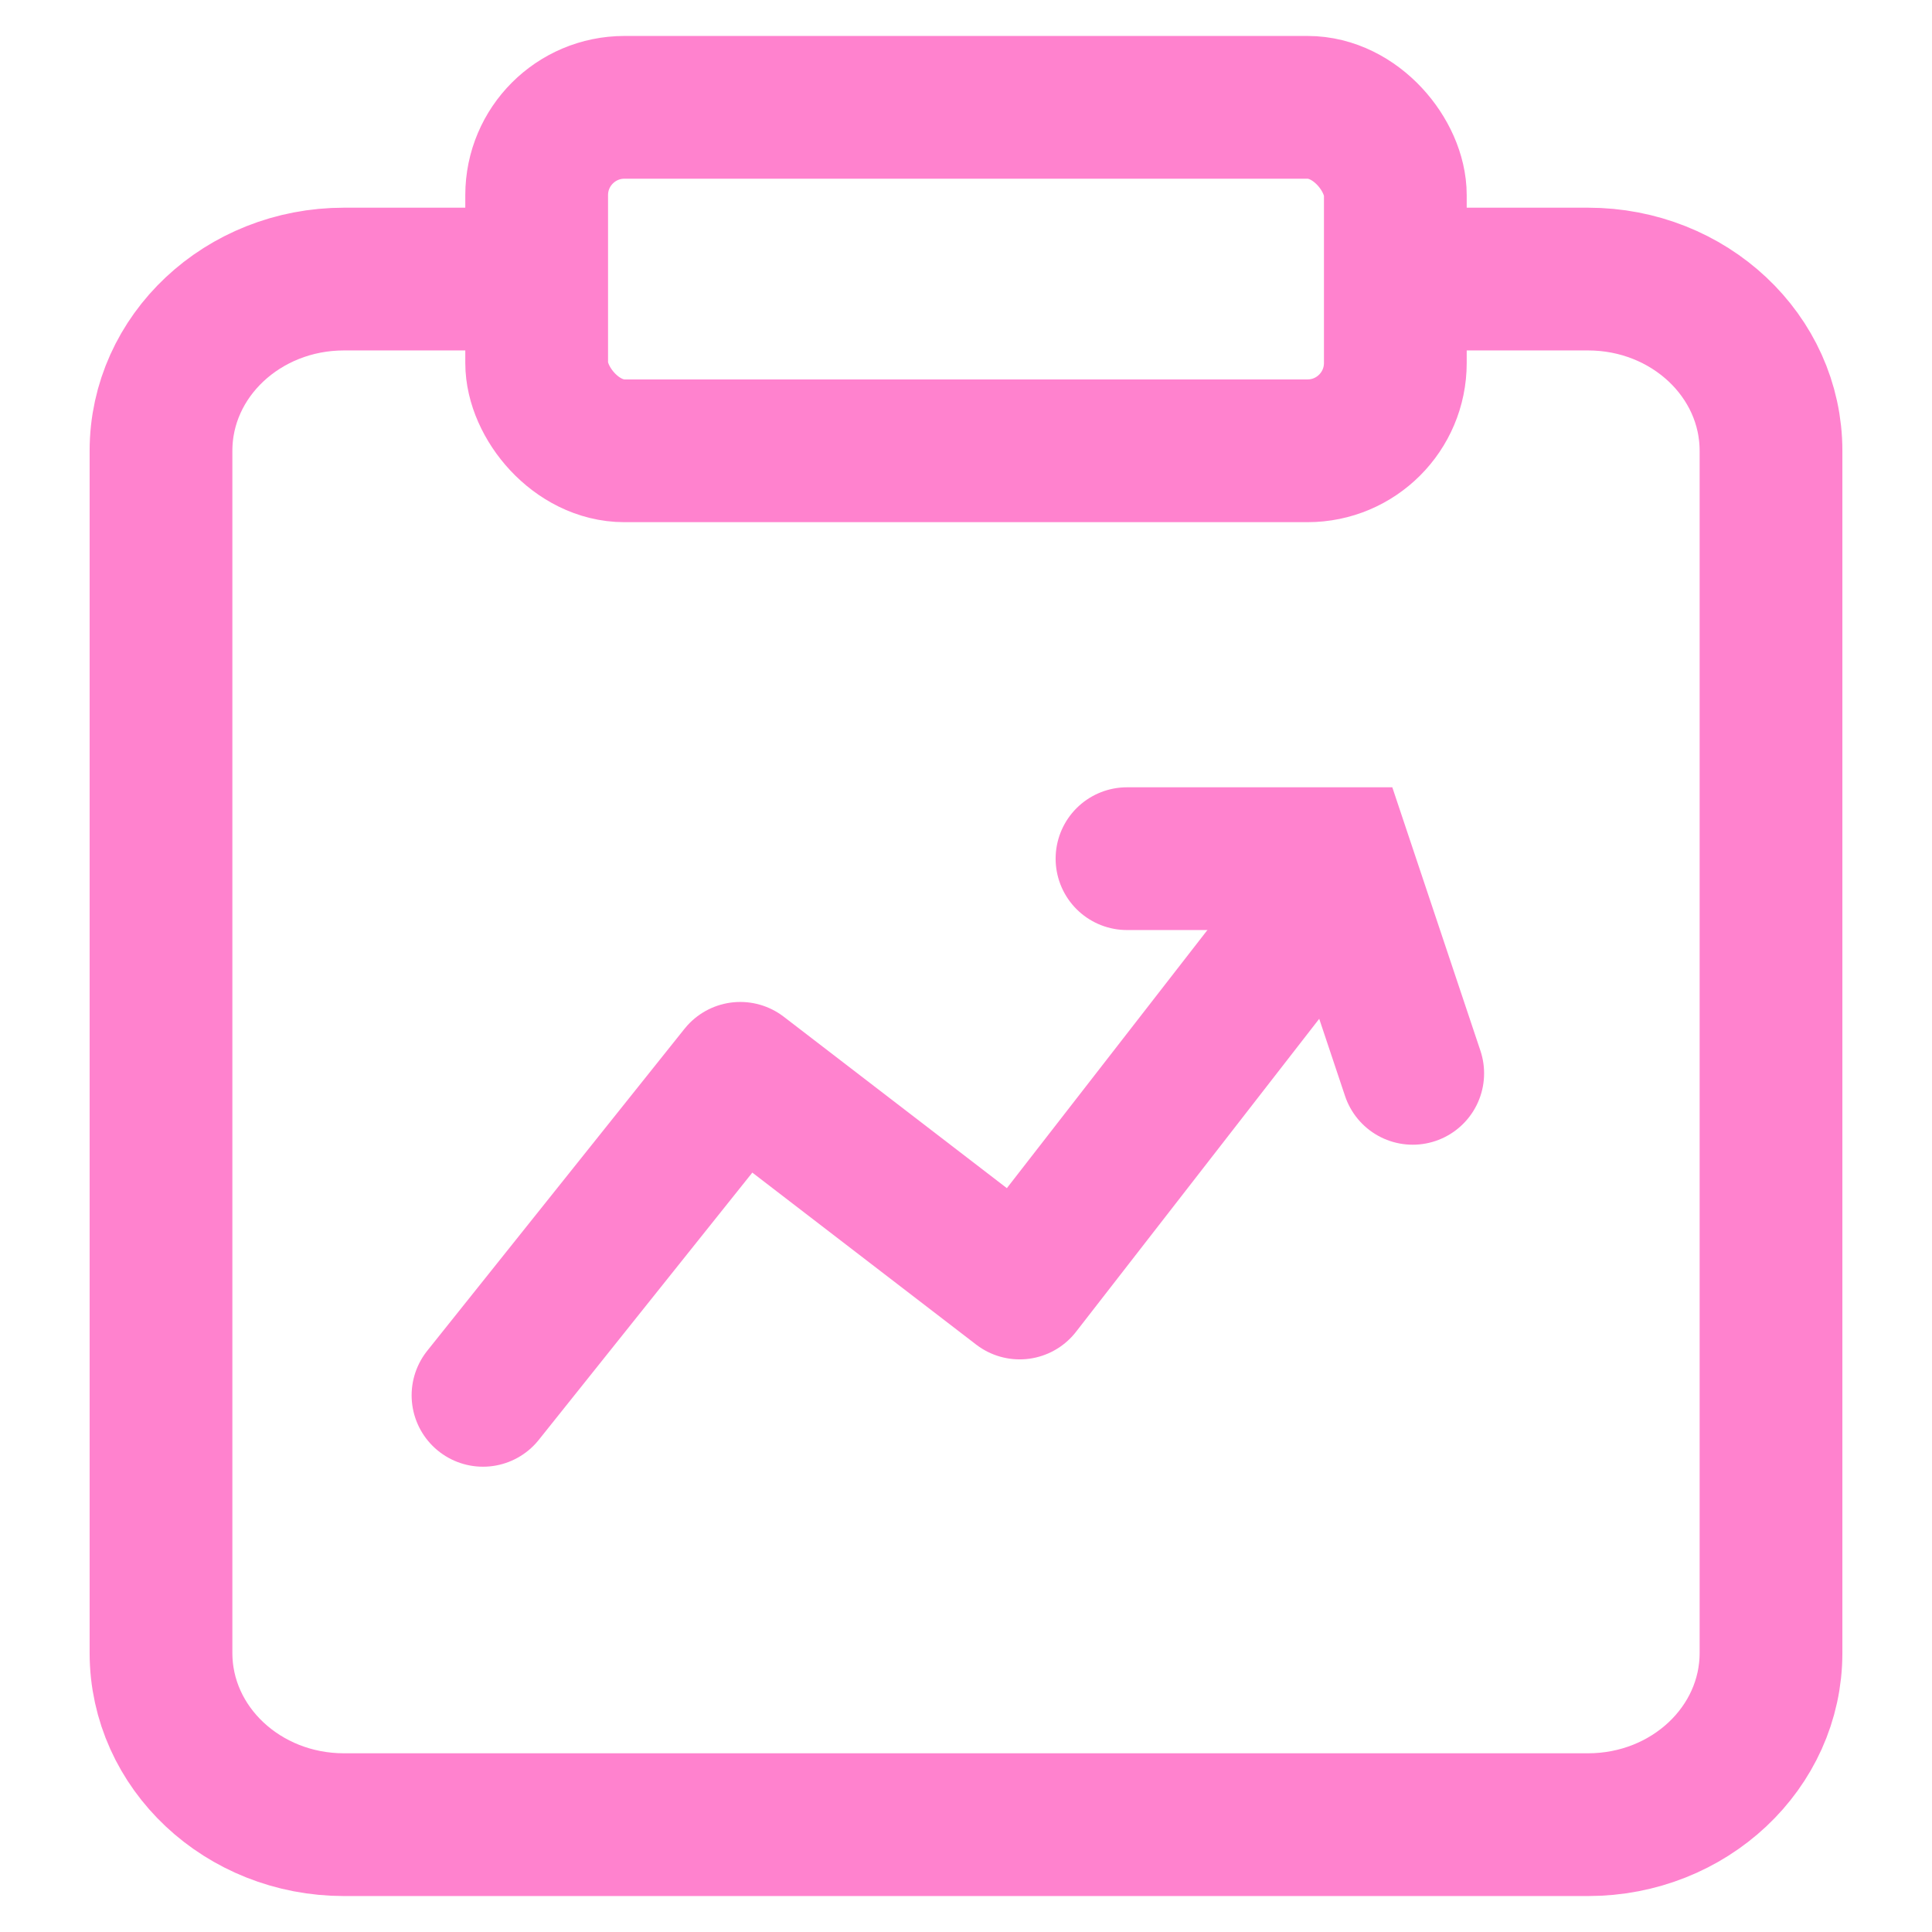
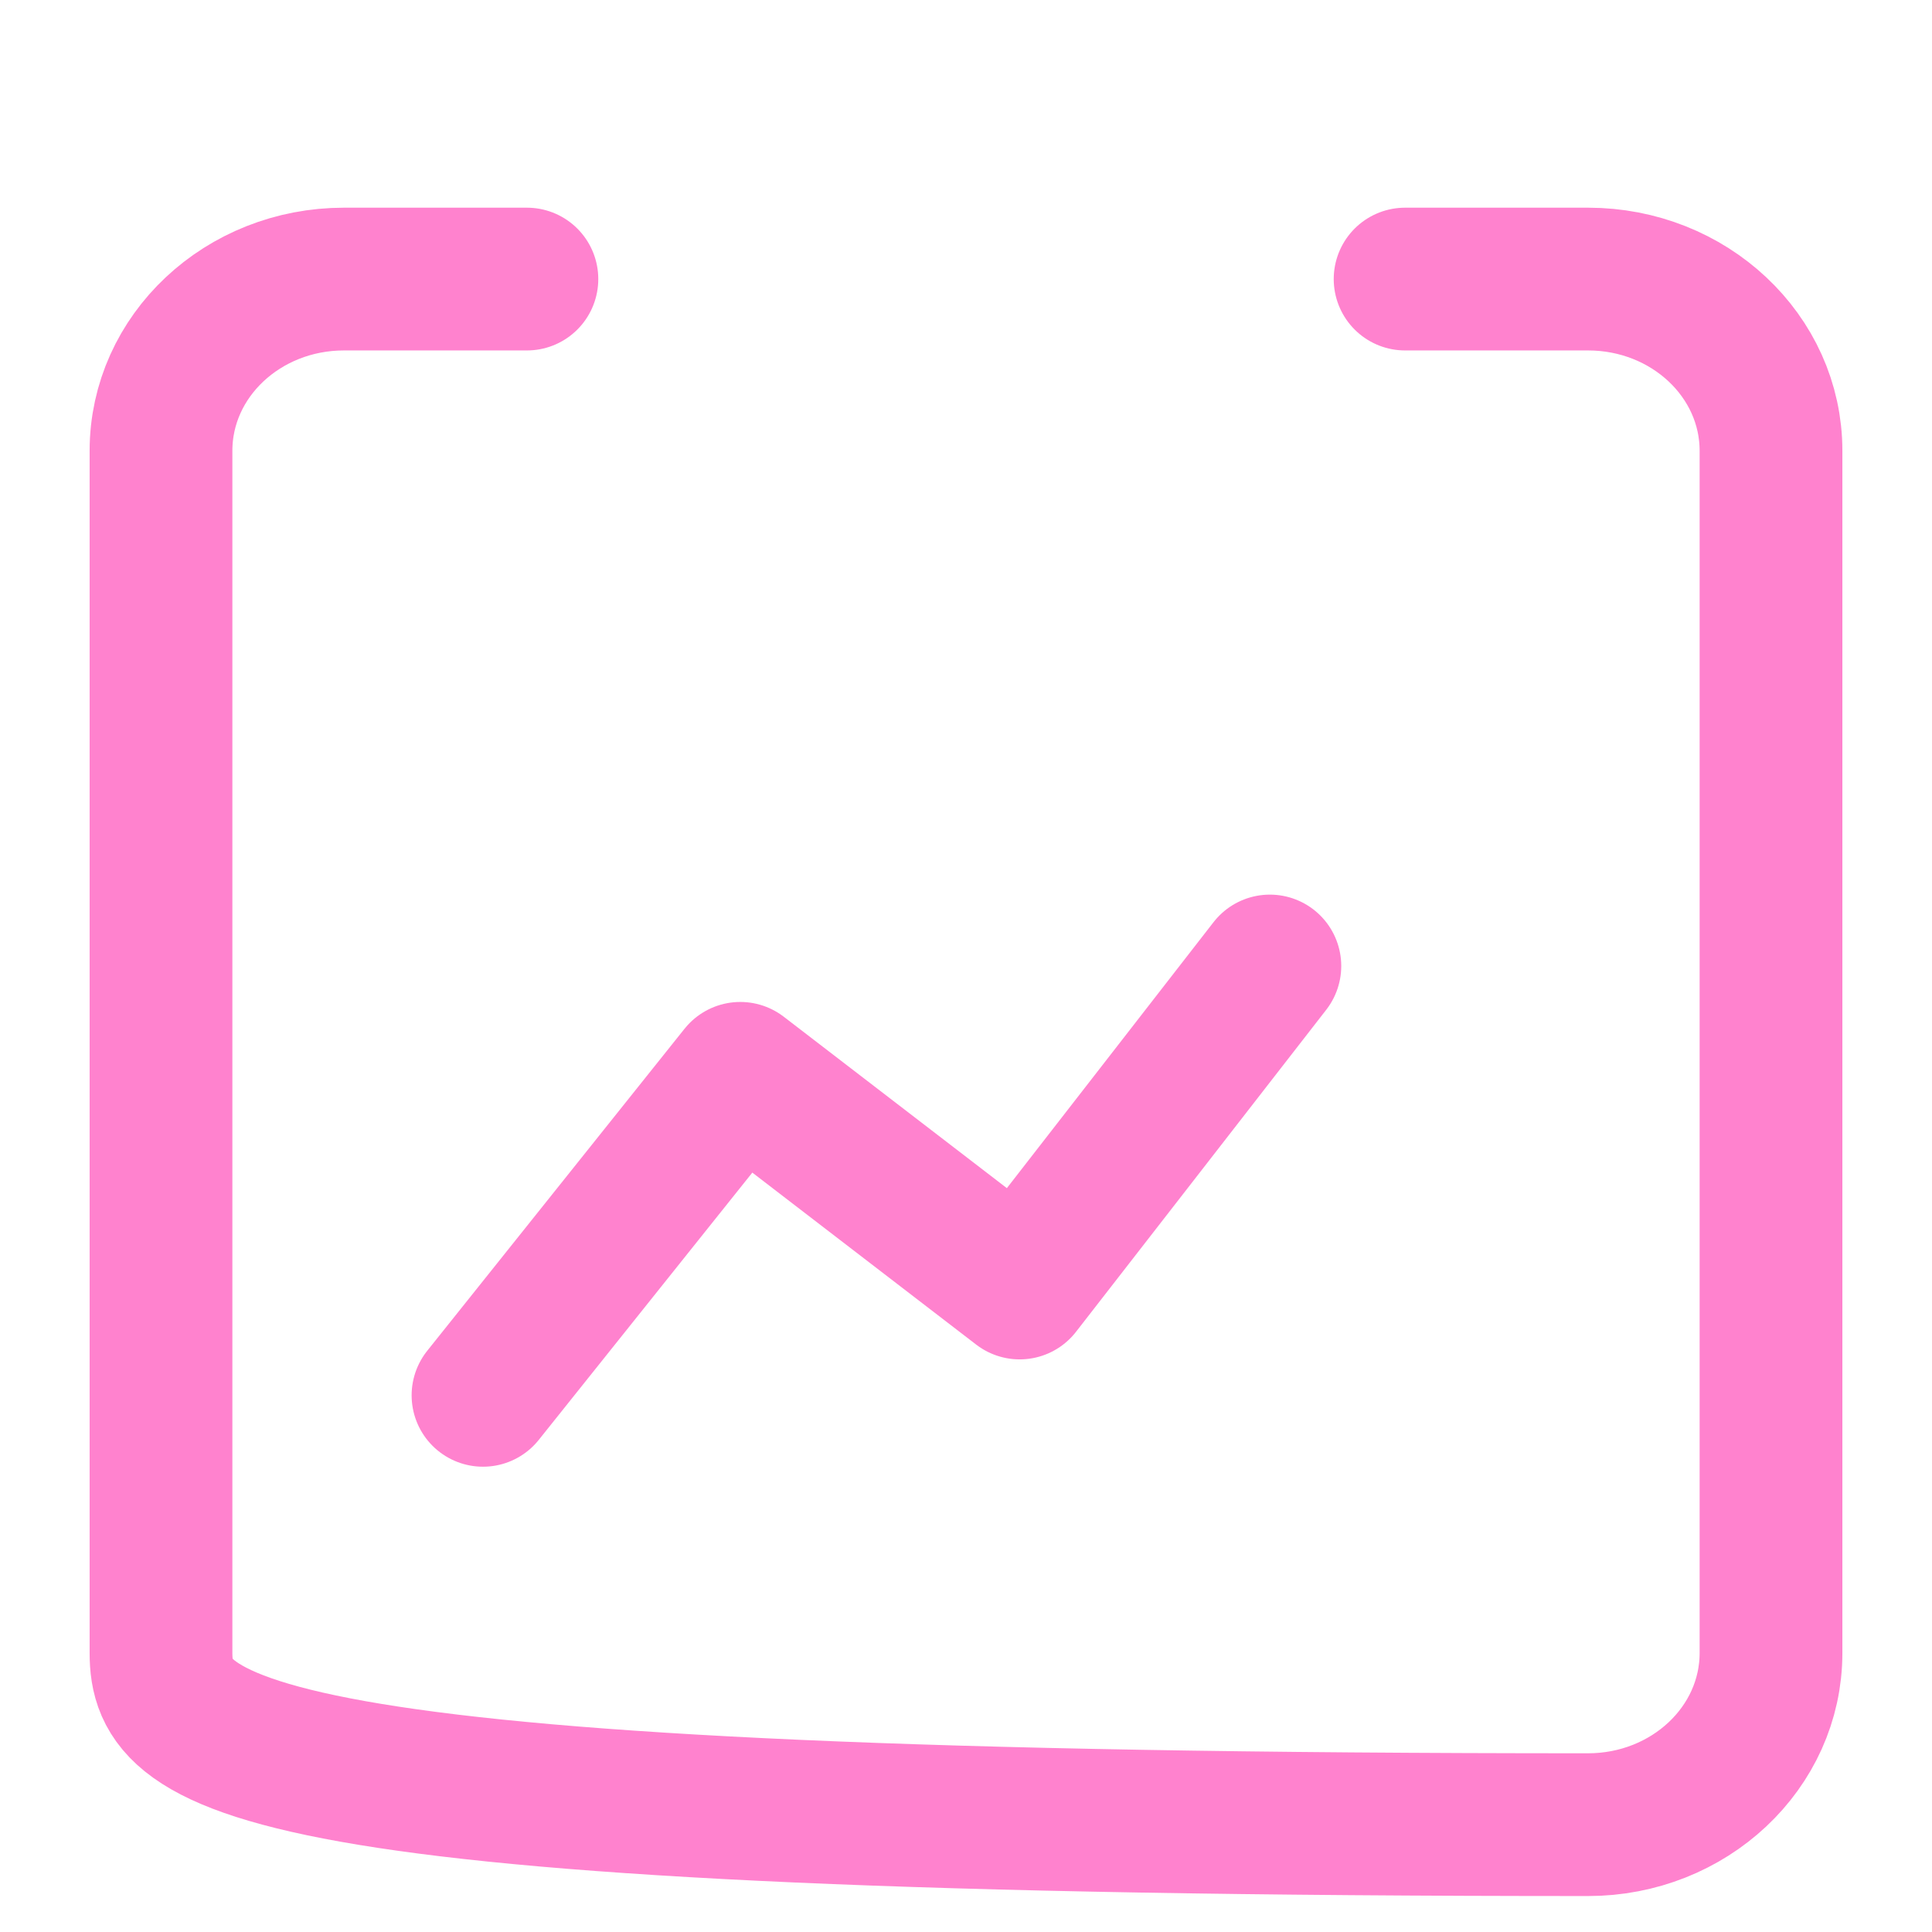
<svg xmlns="http://www.w3.org/2000/svg" width="18px" height="18px" viewBox="0 0 18 18" version="1.1">
  <title>reports</title>
  <desc>Created with Sketch.</desc>
  <g id="All-landing-pages" stroke="none" stroke-width="1" fill="none" fill-rule="evenodd" stroke-linecap="round">
    <g id="feature-icons" transform="translate(-404, -362)" stroke="#FF82CE" stroke-width="1.33">
      <g id="reports" transform="translate(405, 363)">
        <g id="checklist">
-           <path d="M12.091,1.6 L13.795,1.6 C14.737,1.6 15.5,2.316 15.5,3.2 L15.5,14.4 C15.5,15.284 14.737,16 13.795,16 L2.205,16 C1.263,16 0.5,15.284 0.5,14.4 L0.5,3.2 C0.5,2.316 1.263,1.6 2.205,1.6 L3.909,1.6" id="Shape" stroke-linejoin="round" />
+           <path d="M12.091,1.6 L13.795,1.6 C14.737,1.6 15.5,2.316 15.5,3.2 L15.5,14.4 C15.5,15.284 14.737,16 13.795,16 C1.263,16 0.5,15.284 0.5,14.4 L0.5,3.2 C0.5,2.316 1.263,1.6 2.205,1.6 L3.909,1.6" id="Shape" stroke-linejoin="round" />
          <g id="Group-4" transform="translate(3.5, 7)">
            <polyline id="Path-9" stroke-linejoin="round" points="1.50990331e-14 5 2.397 2 5 4 7.331 1" />
-             <polyline id="Path-10" points="6 0 7.993 0 8.662 2" />
          </g>
-           <rect id="Rectangle-path" stroke-linejoin="round" x="4" y="3.63931107e-13" width="8" height="3.2" rx="0.818" />
        </g>
      </g>
    </g>
  </g>
</svg>